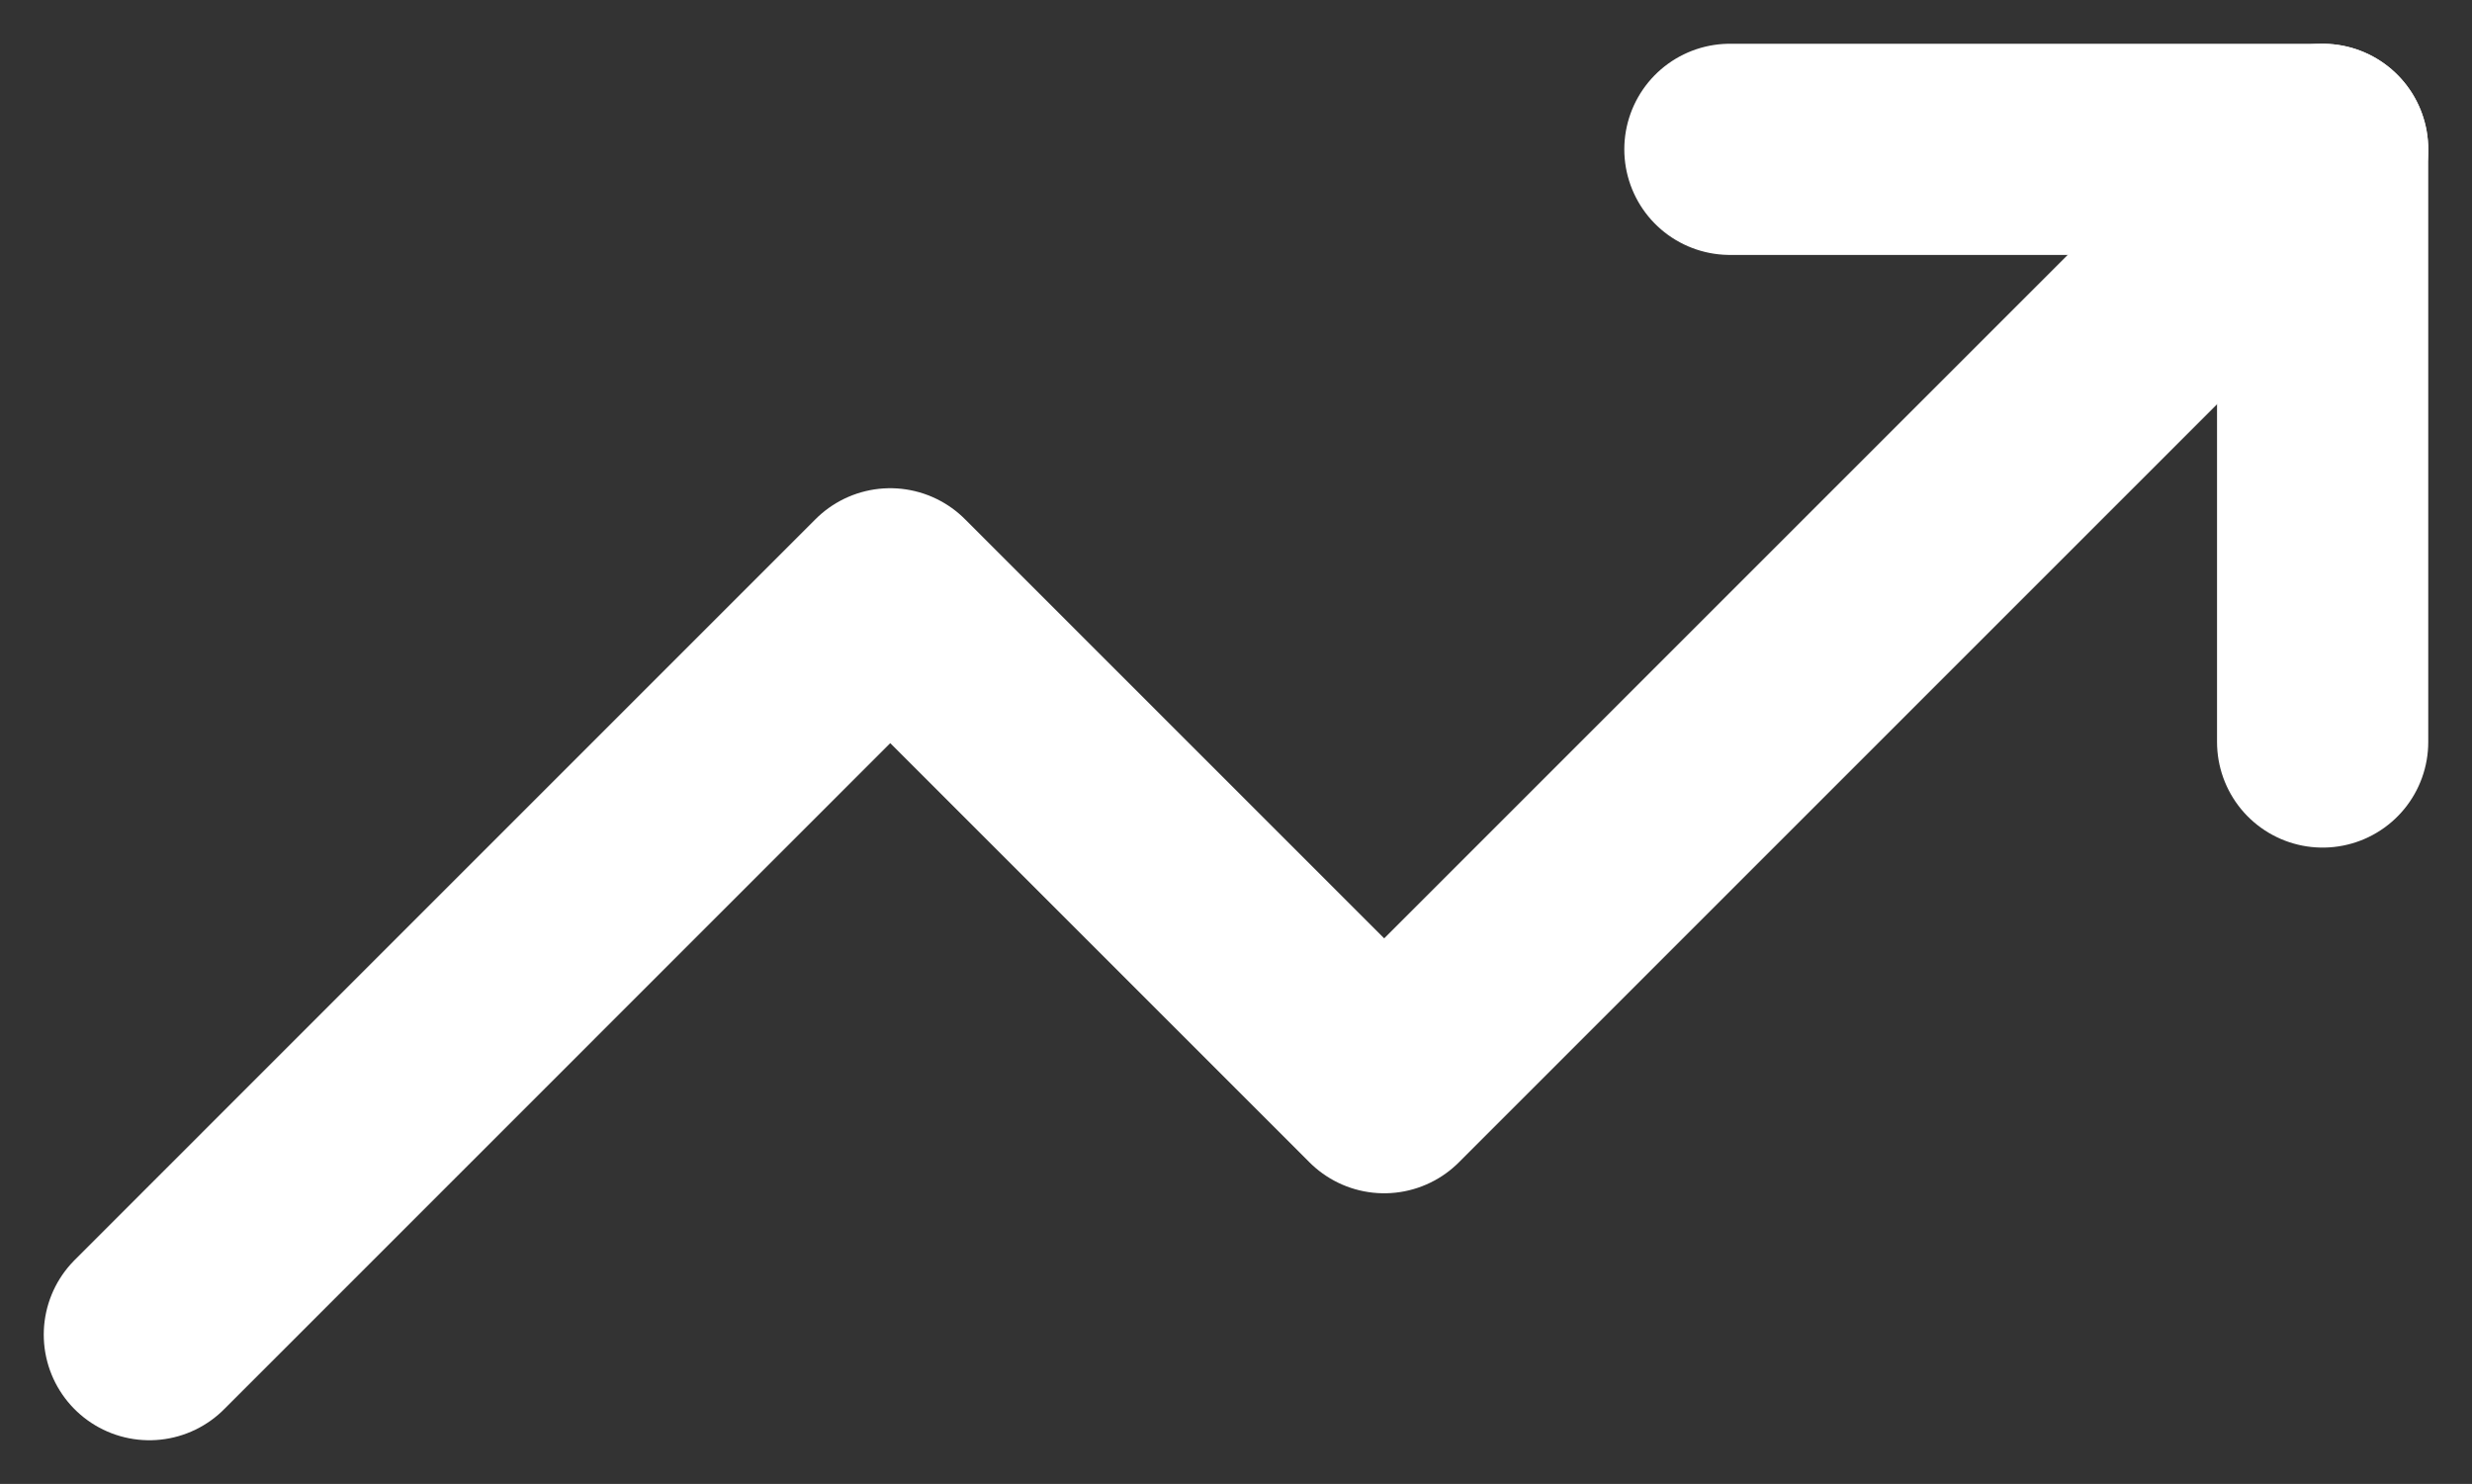
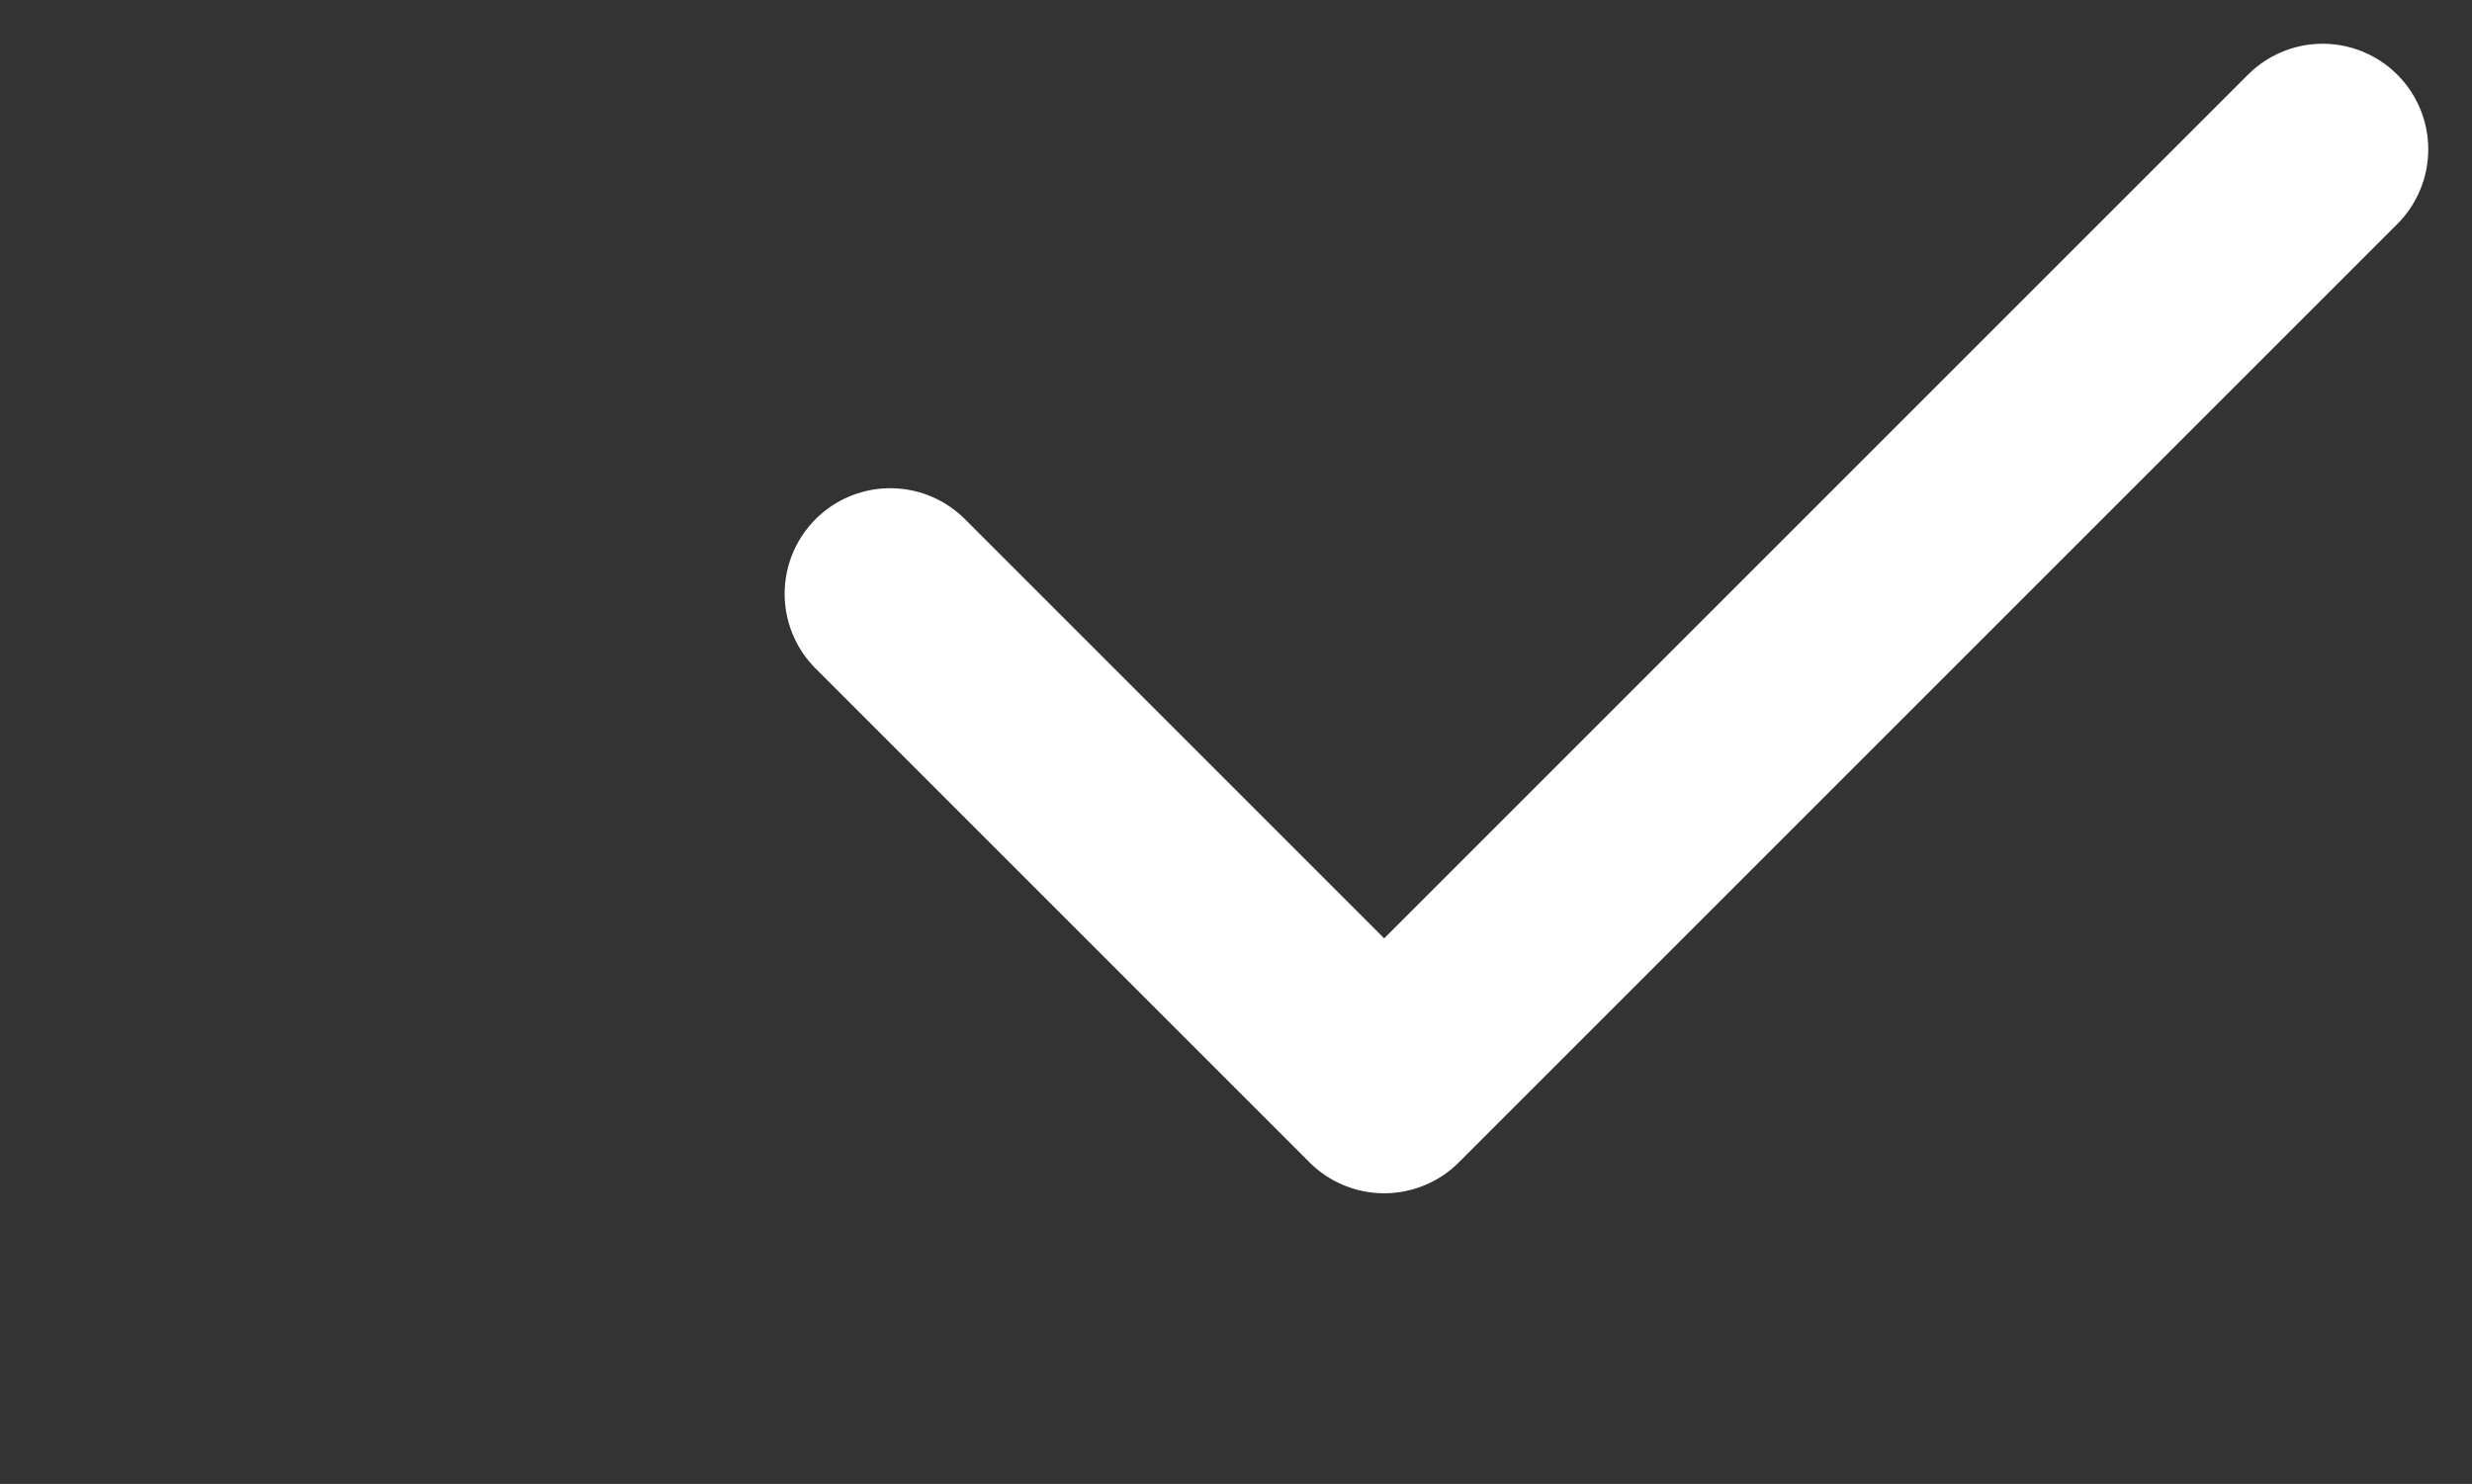
<svg xmlns="http://www.w3.org/2000/svg" viewBox="0 0 40.963 24.593" height="24.593" width="40.963">
  <rect x="0" y="0" width="40.963" height="24.593" fill="#333333" stroke="none" />
  <g transform="translate(0.975 -6.525)" id="Icon_feather-trending-up">
-     <path stroke-width="3.5" stroke-linejoin="round" stroke-linecap="round" stroke="#fff" fill="none" d="M37.513,9,21.962,24.551l-8.185-8.185L1.5,28.644" id="Path_132" />
-     <path stroke-width="3.5" stroke-linejoin="round" stroke-linecap="round" stroke="#fff" fill="none" transform="translate(2.191)" d="M25.5,9h9.822v9.822" id="Path_133" />
+     <path stroke-width="3.5" stroke-linejoin="round" stroke-linecap="round" stroke="#fff" fill="none" d="M37.513,9,21.962,24.551l-8.185-8.185" id="Path_132" />
  </g>
</svg>